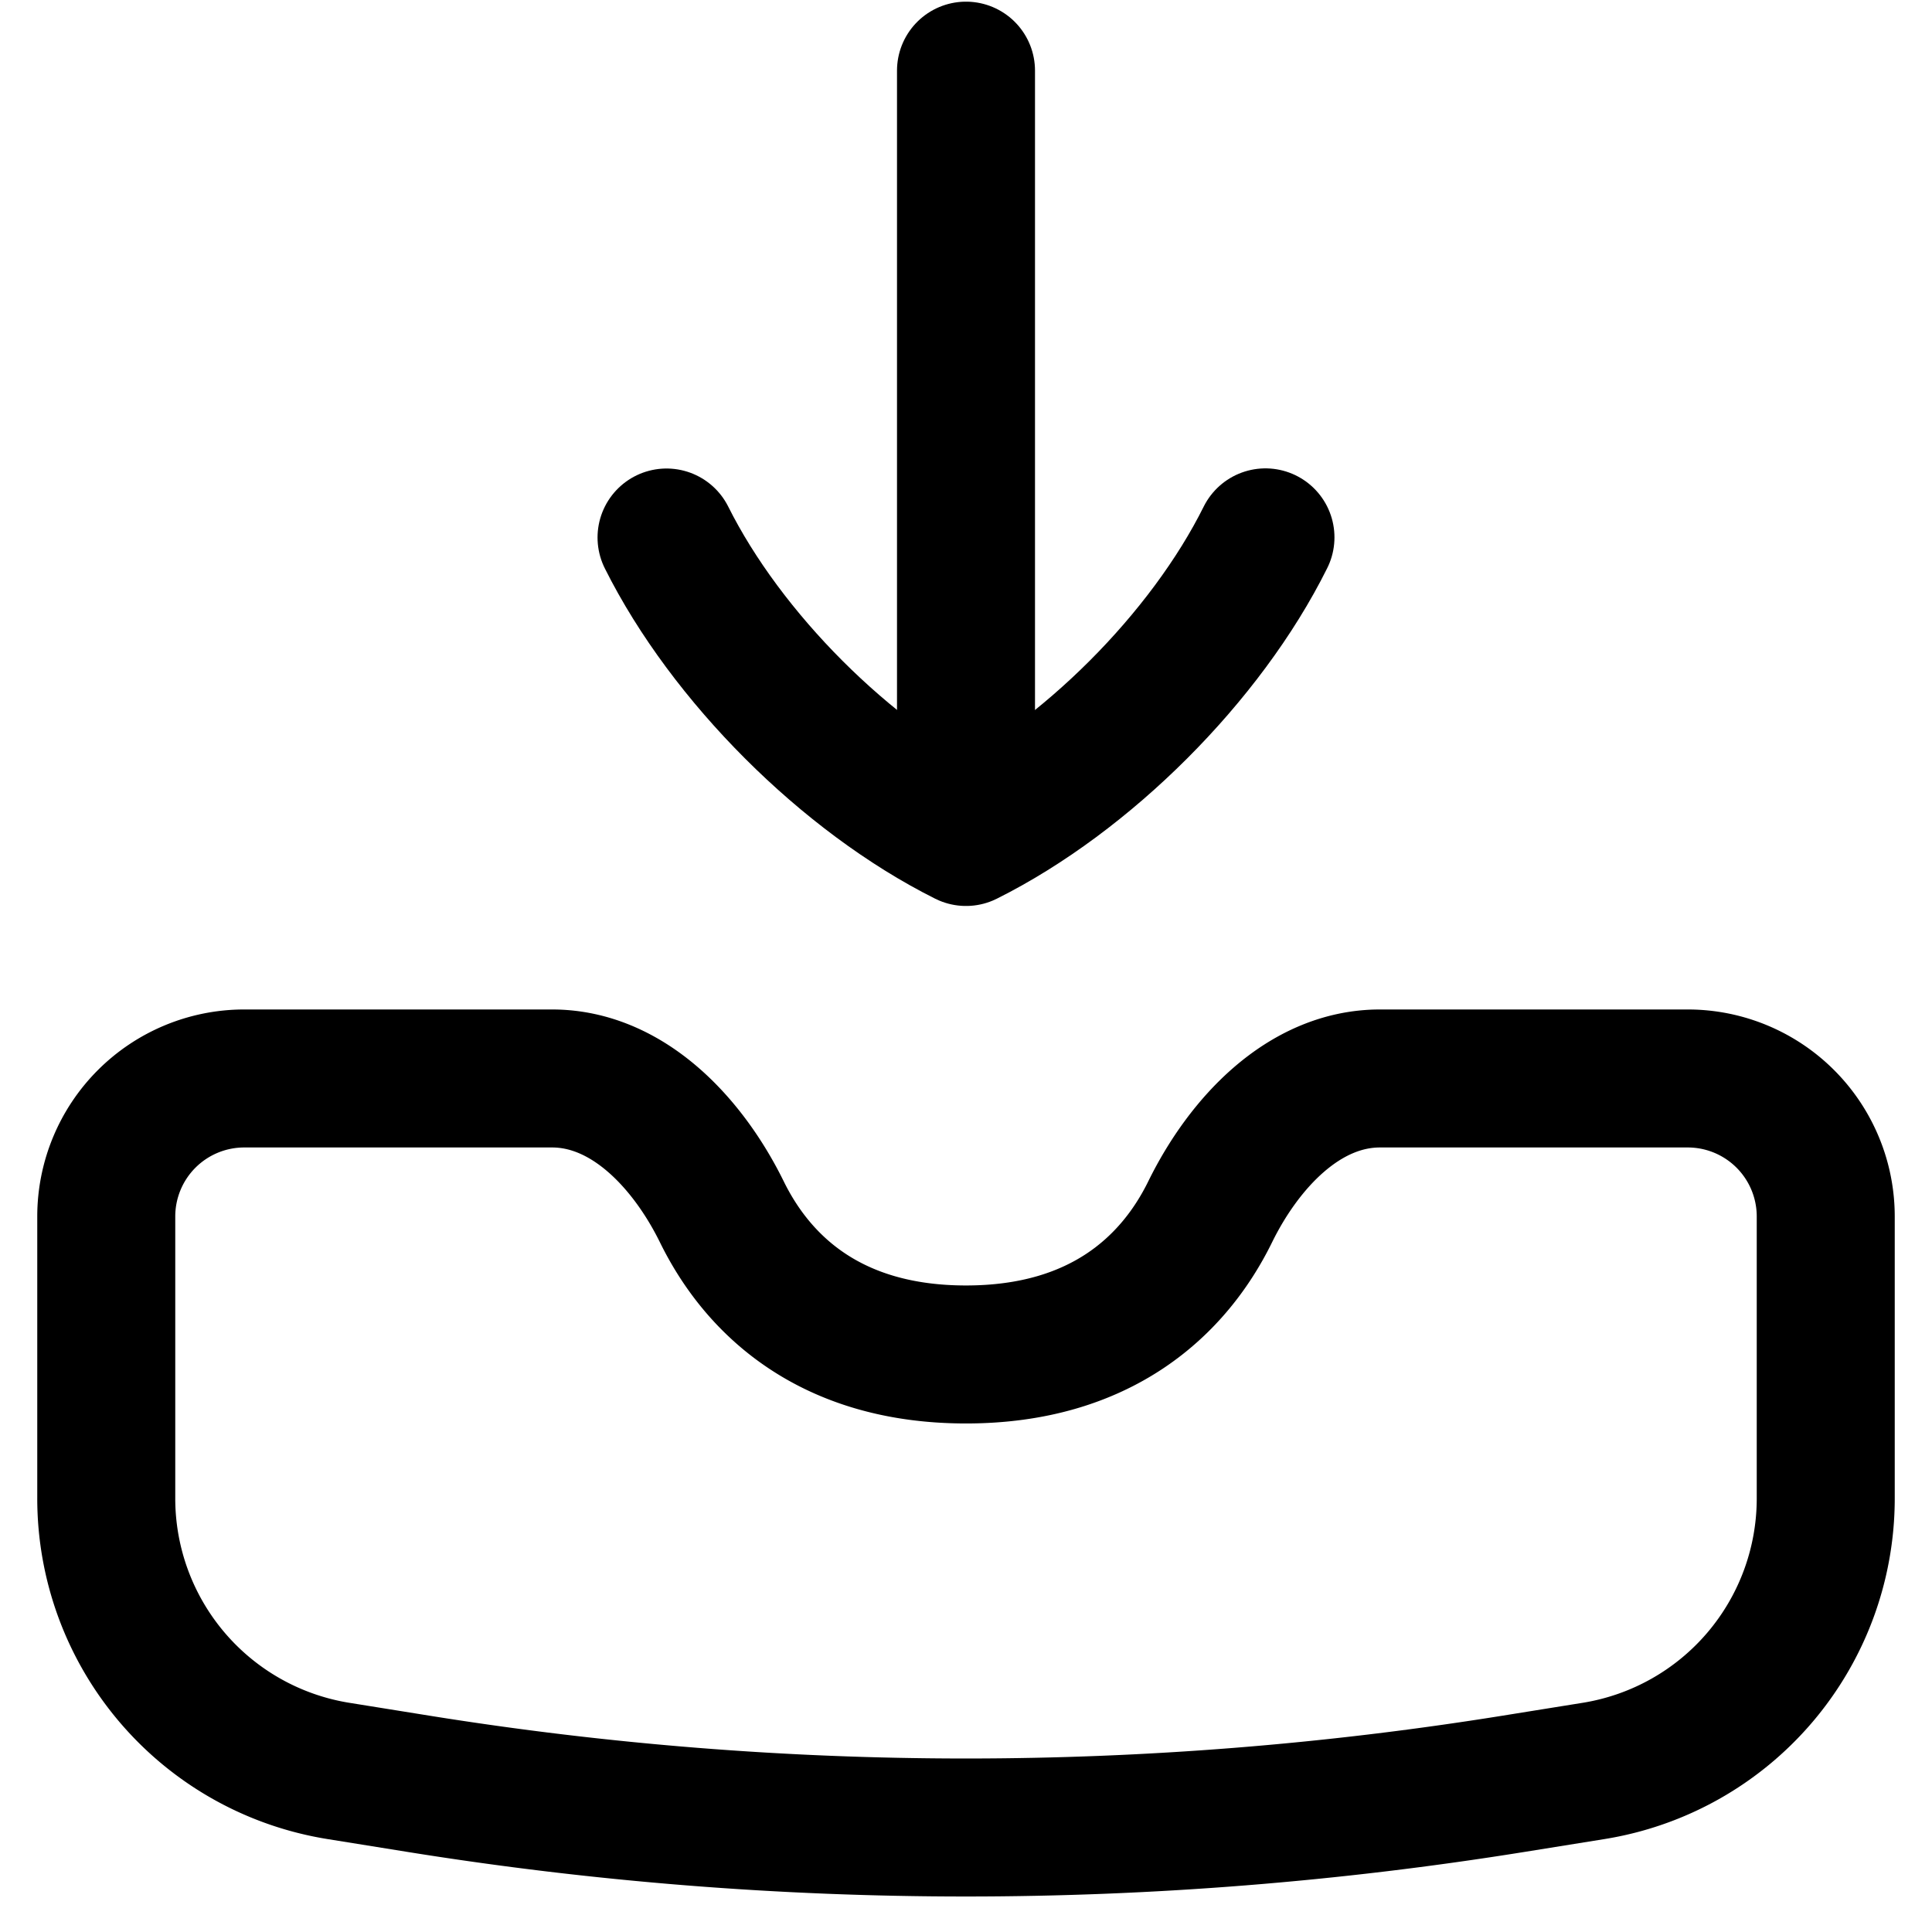
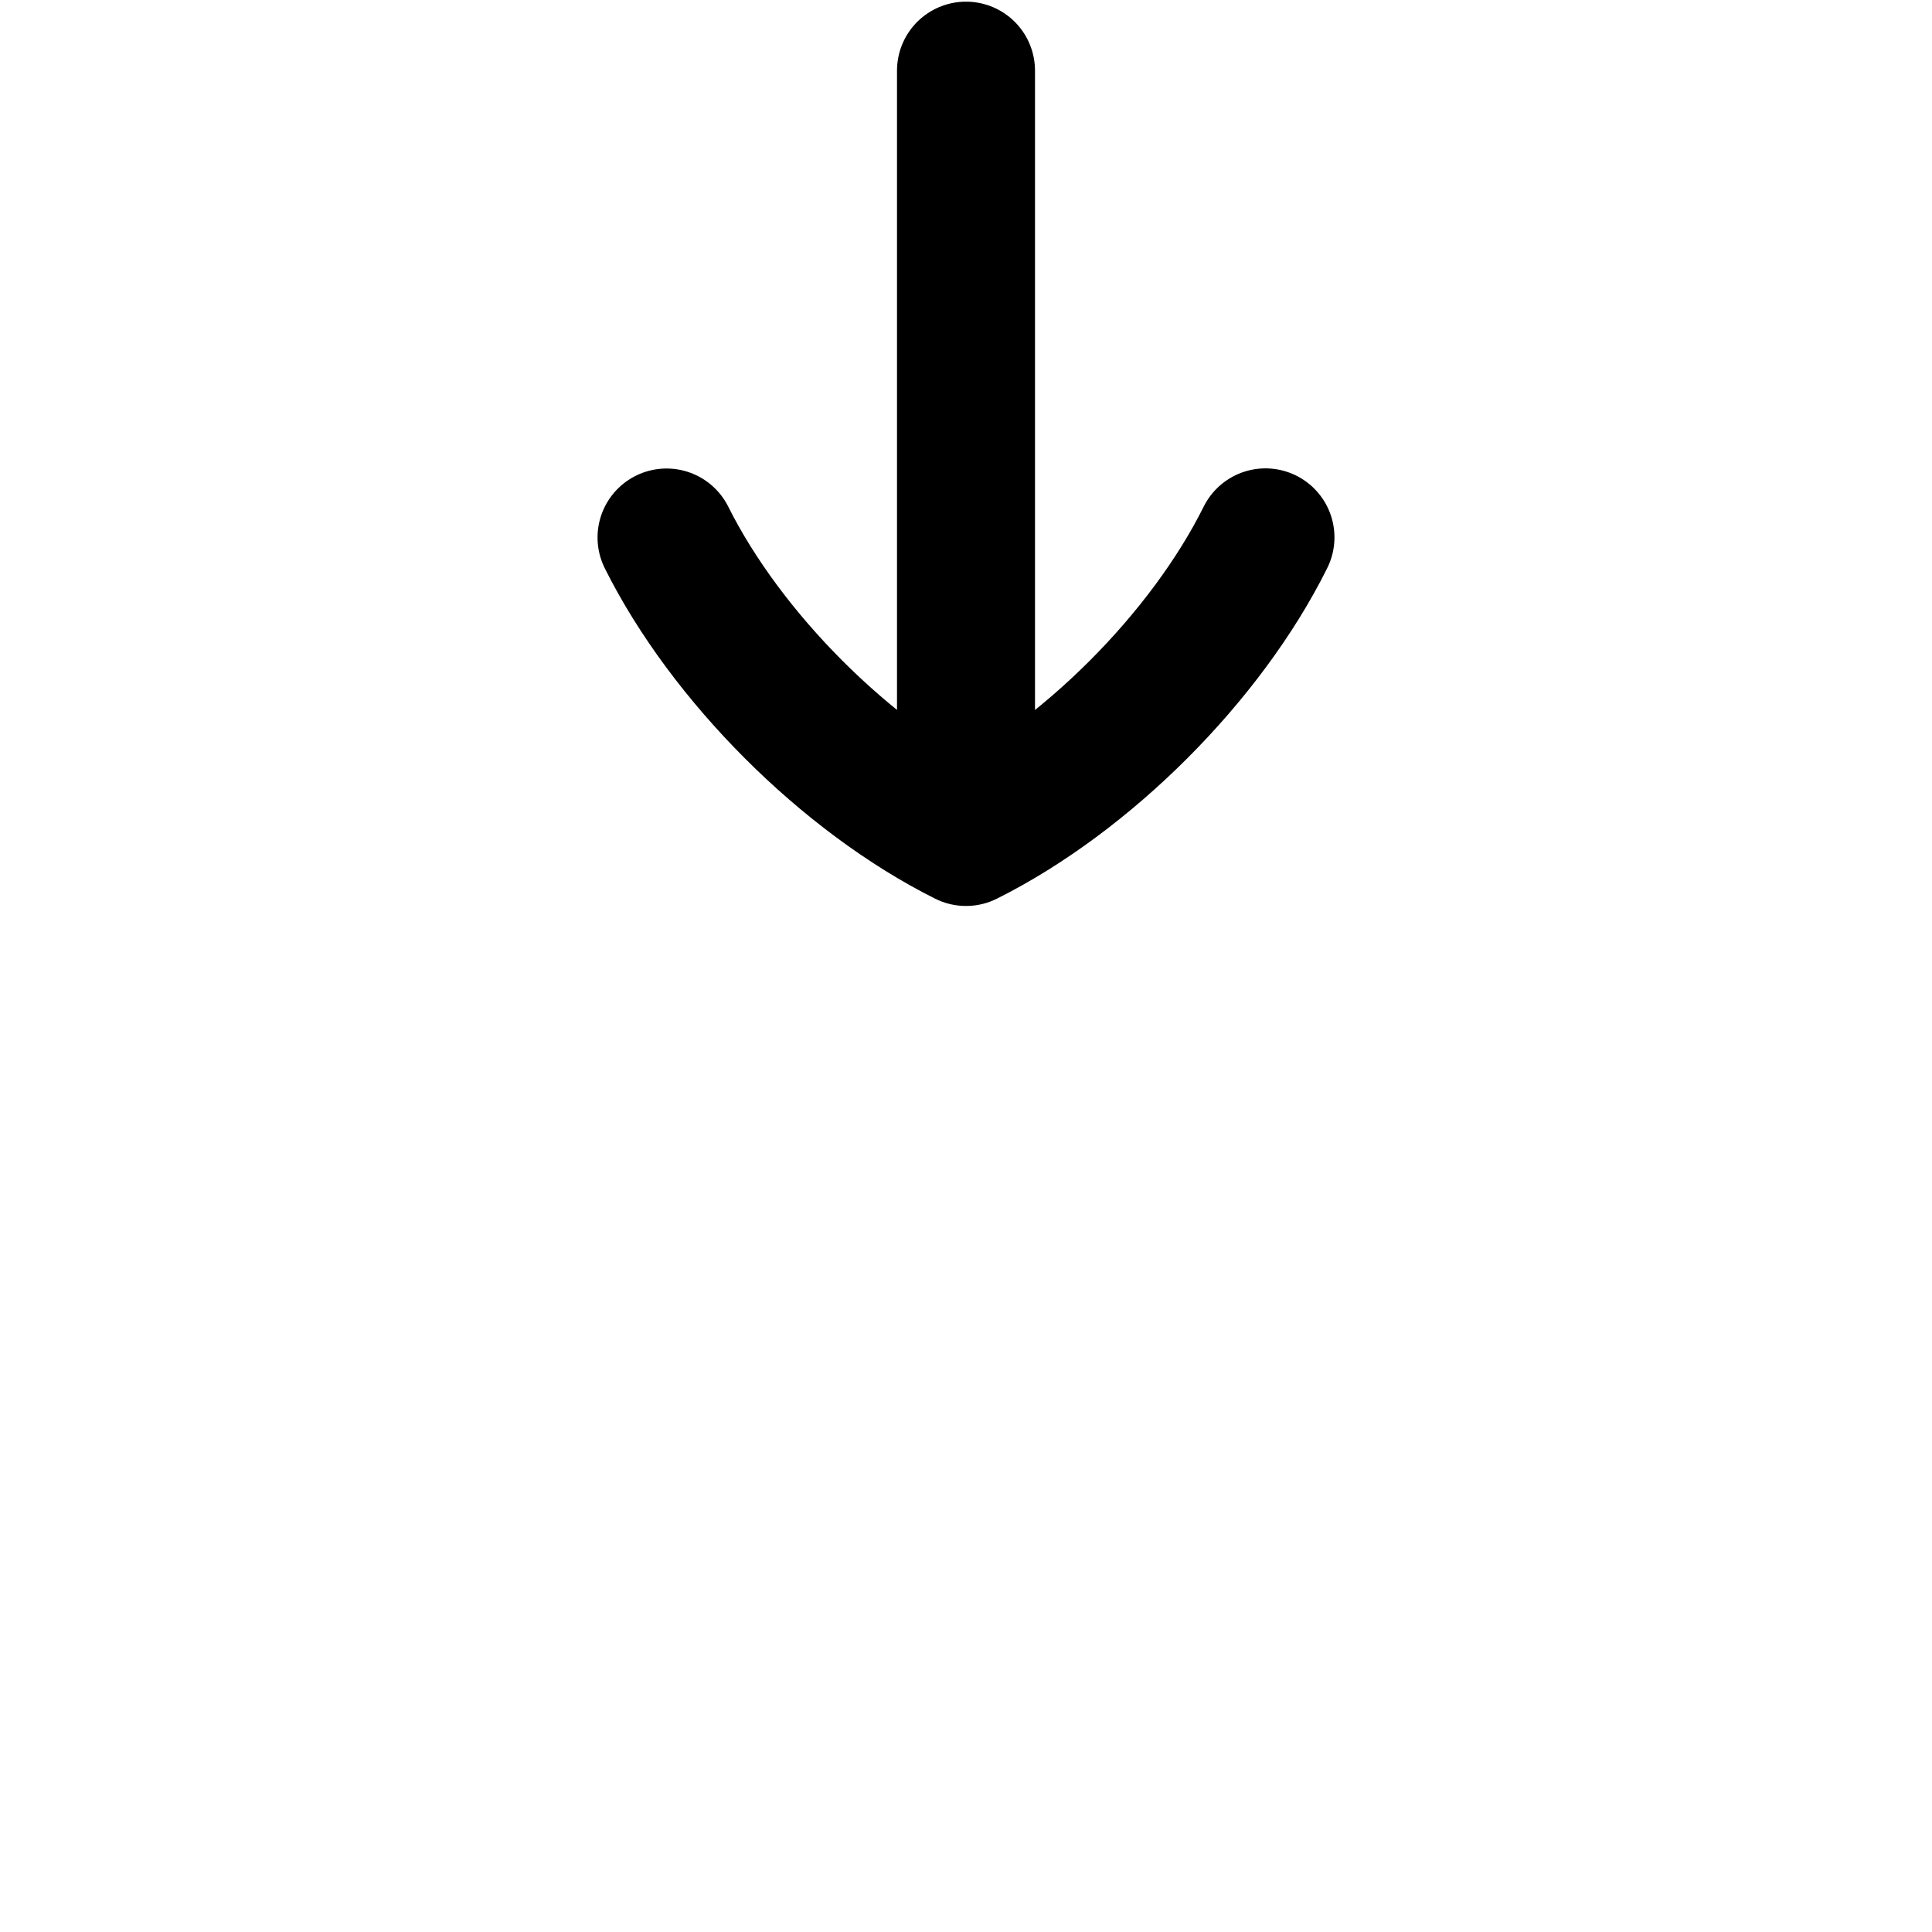
<svg xmlns="http://www.w3.org/2000/svg" fill="none" viewBox="0 0 14 14" id="Inbox-Tray-1--Streamline-Flex">
  <desc>
    Inbox Tray 1 Streamline Icon: https://streamlinehq.com
  </desc>
  <g id="inbox-tray-1--mail-email-outbox-drawer-empty-open-inbox-arrow-down">
-     <path id="Intersect" stroke="#000000" stroke-linecap="round" stroke-linejoin="round" d="M10 7.815h2.23a1 1 0 0 1 1 1v2.043a2 2 0 0 1 -1.683 1.975l-0.585 0.094c-2.625 0.421 -5.3 0.421 -7.924 0l-0.585 -0.094A2 2 0 0 1 0.77 10.858V8.815a1 1 0 0 1 1 -1H4c0.552 0 0.986 0.47 1.23 0.965 0.264 0.539 0.793 1.035 1.77 1.035 0.976 0 1.506 -0.496 1.77 -1.035 0.244 -0.496 0.678 -0.965 1.23 -0.965Z" stroke-width="1" />
    <path id="Vector" stroke="#000000" stroke-linecap="round" stroke-linejoin="round" d="M9.17 3.894C8.738 4.763 7.869 5.631 7 6.065c-0.868 -0.434 -1.736 -1.302 -2.17 -2.17" stroke-width="1" />
    <path id="Vector_2" stroke="#000000" stroke-linecap="round" stroke-linejoin="round" d="m7 0.512 0 5.53" stroke-width="1" />
  </g>
</svg>